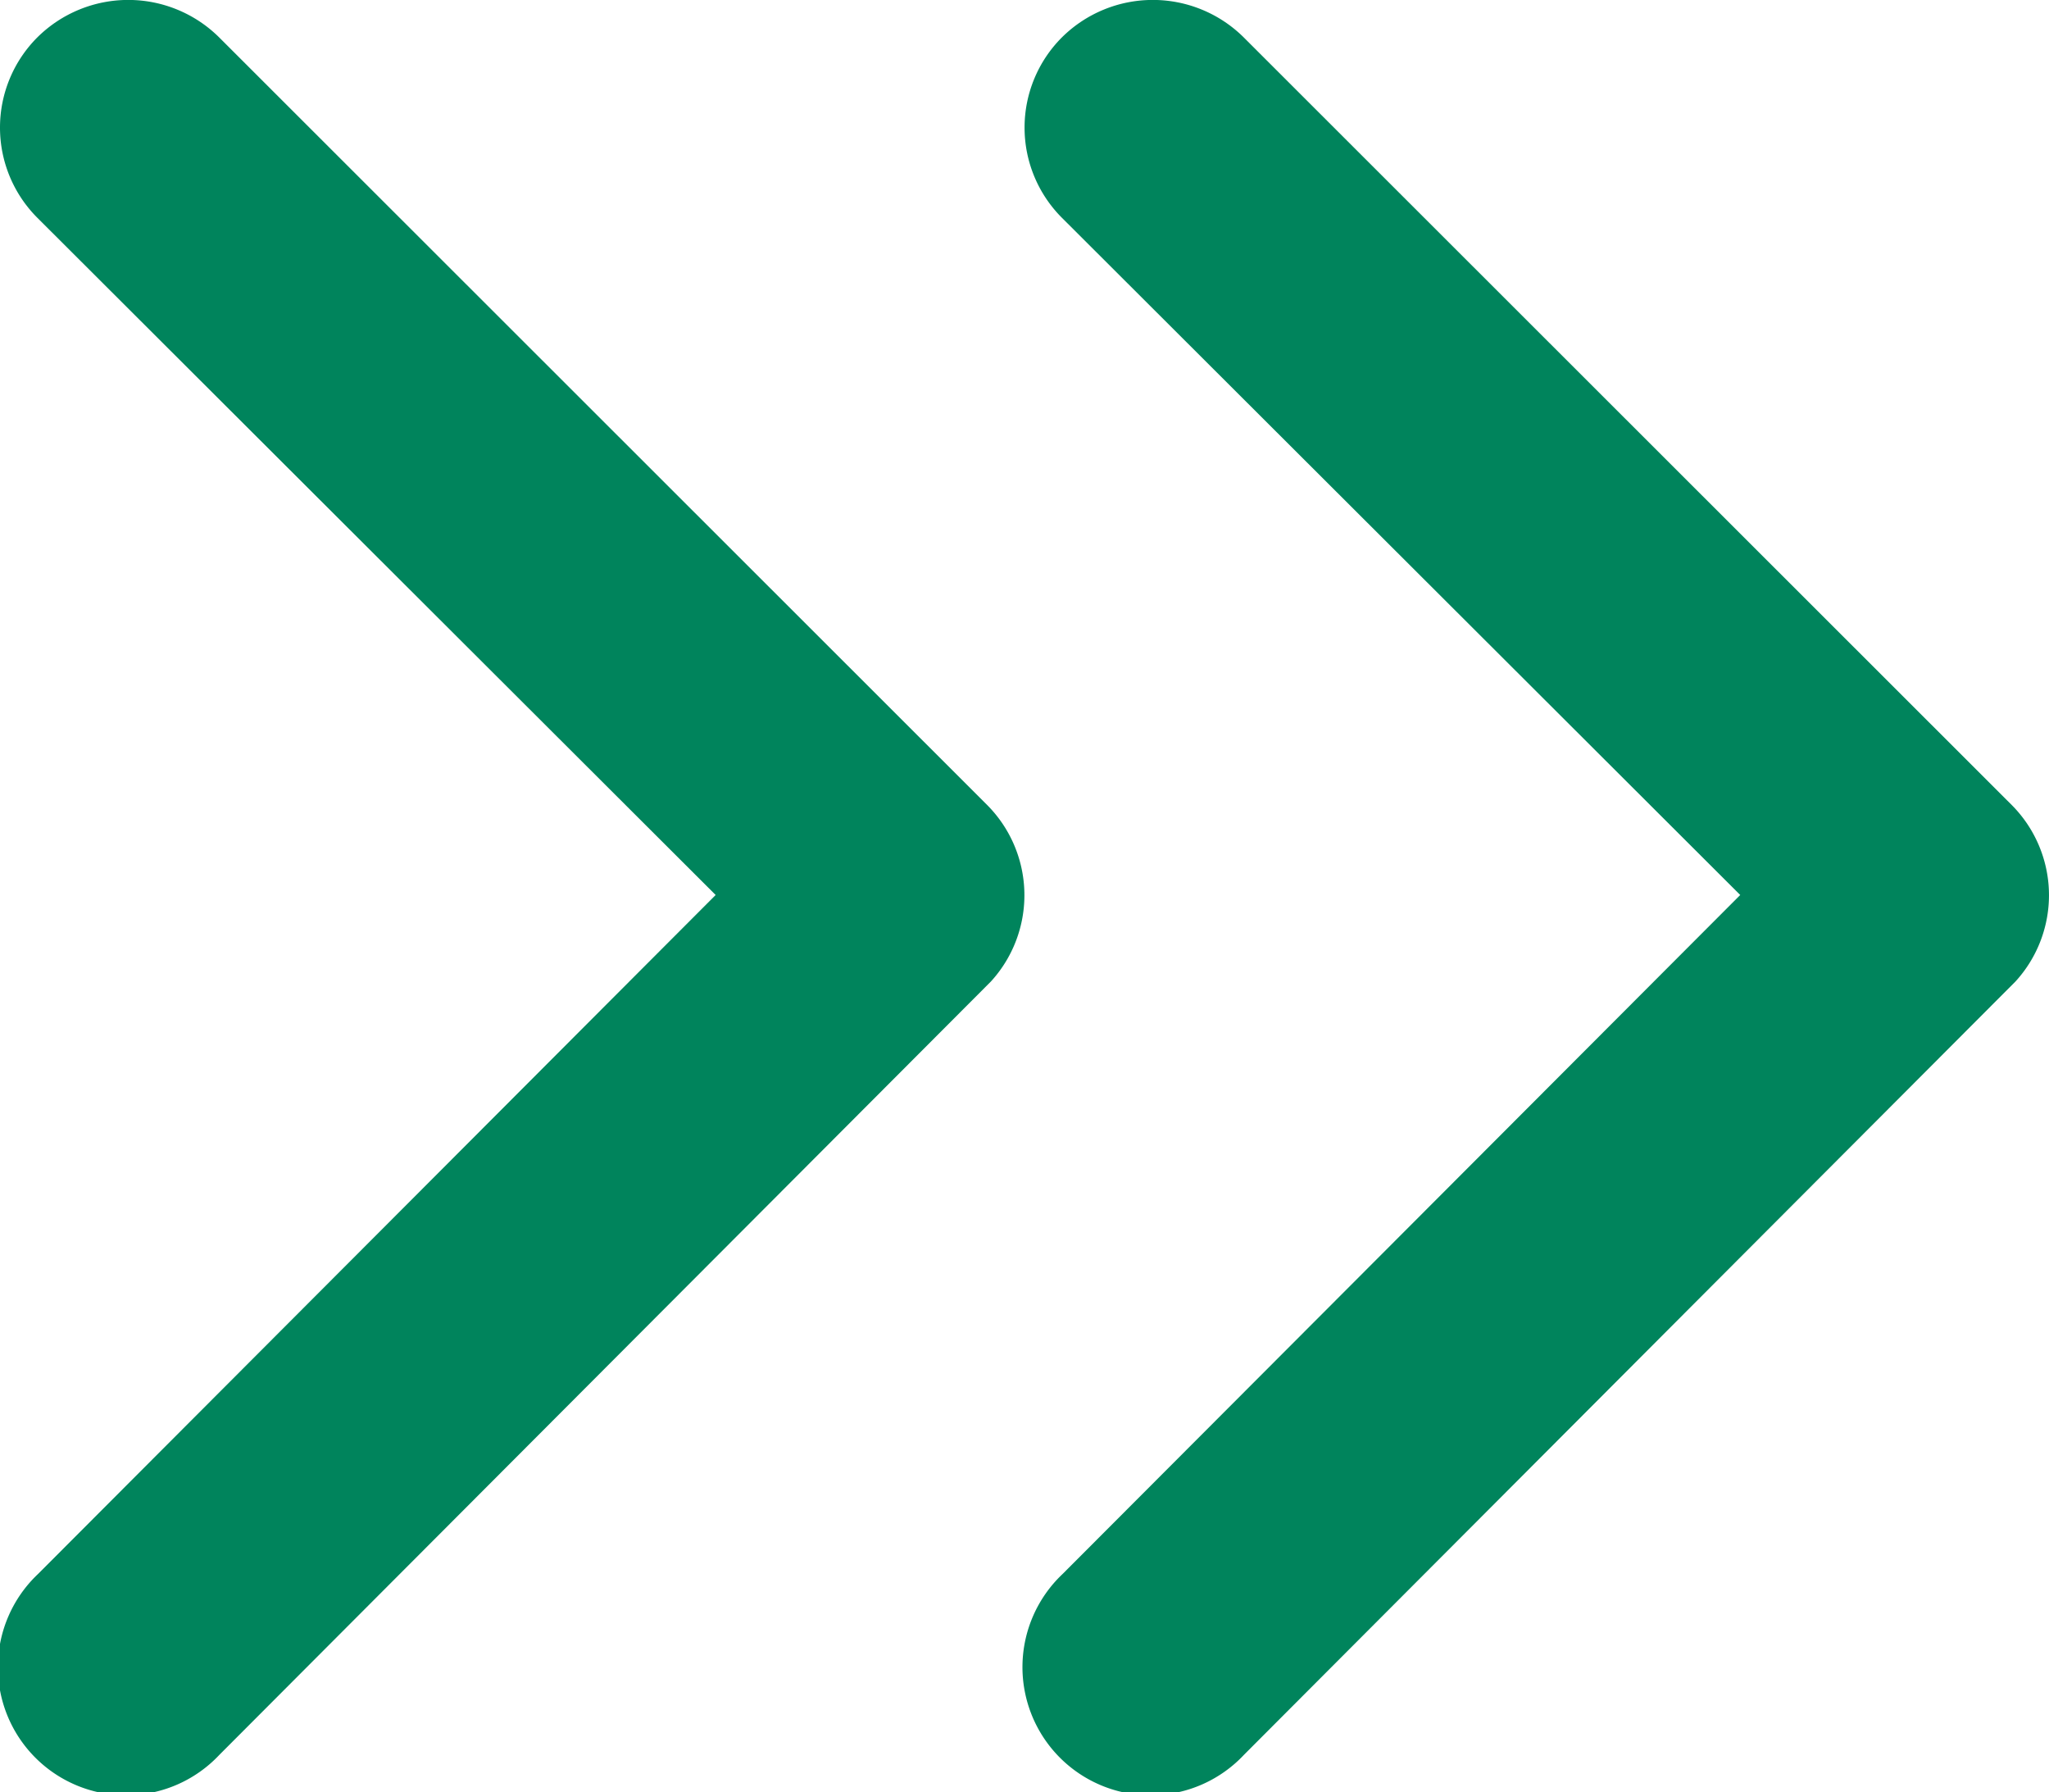
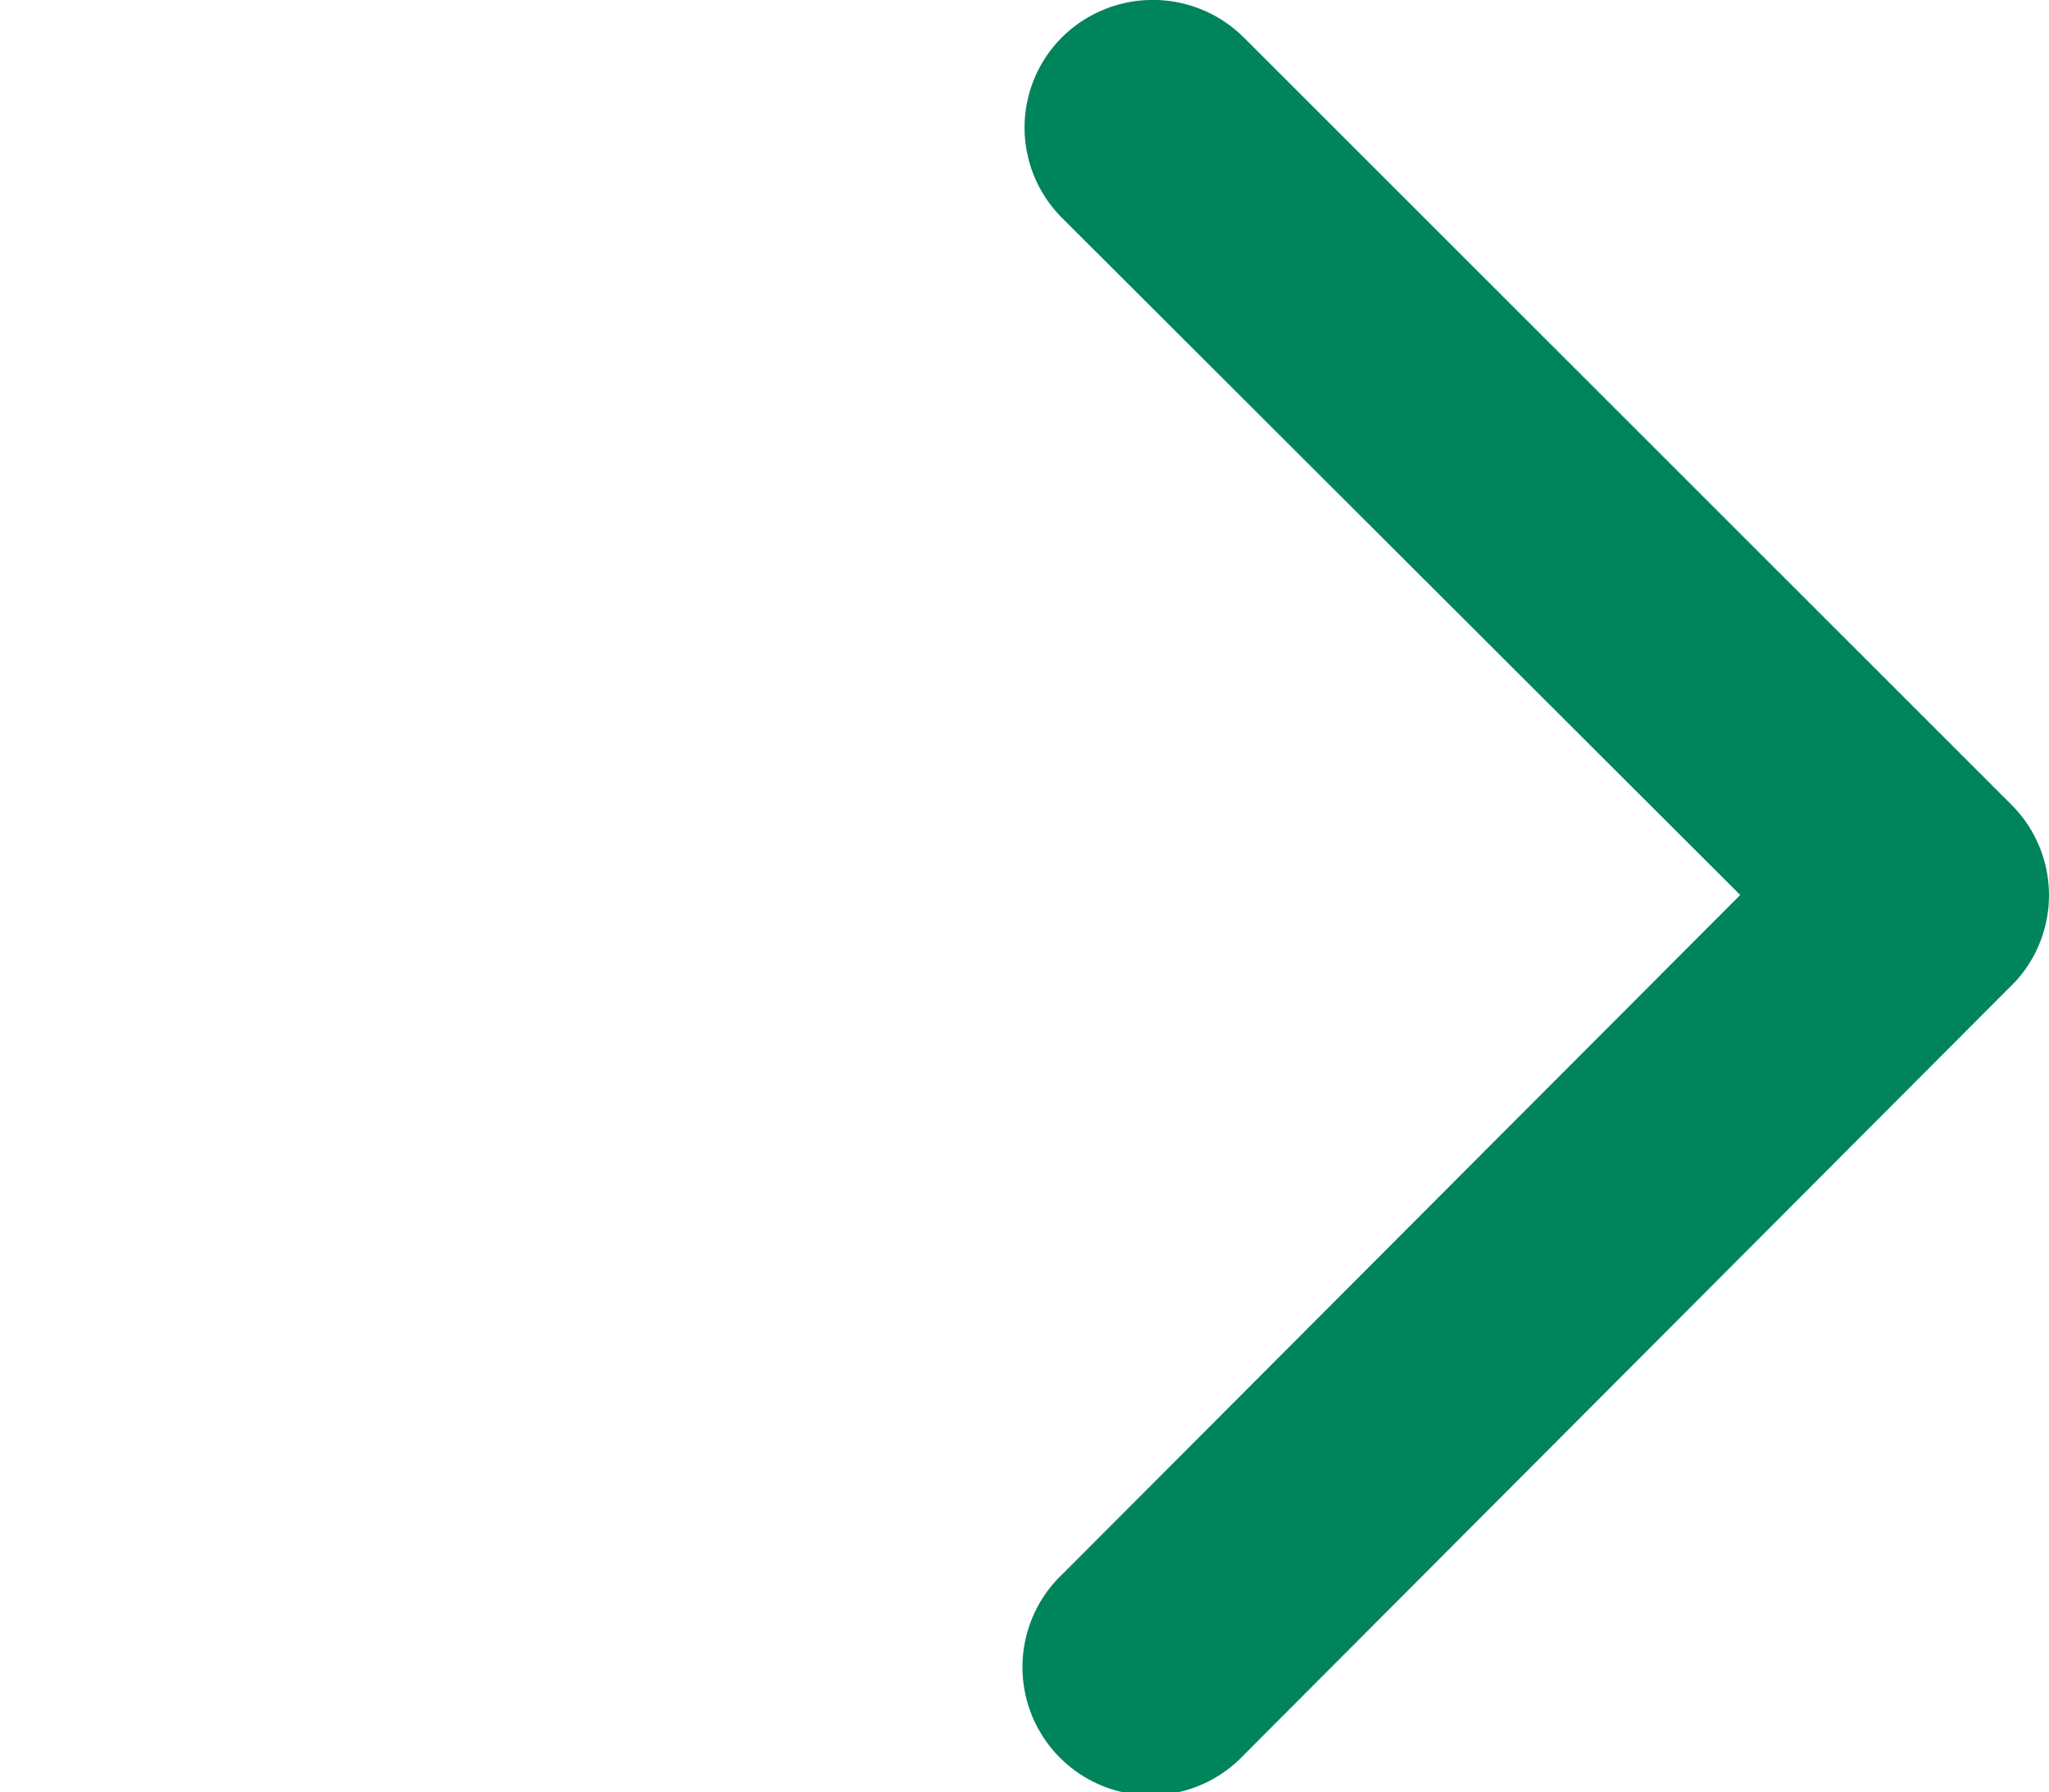
<svg xmlns="http://www.w3.org/2000/svg" width="14.891" height="13.022" viewBox="0 0 14.891 13.022">
  <g id="Group_2256" data-name="Group 2256" transform="translate(-836 -1377.392)">
-     <path id="Icon_ion-ios-arrow-forward" data-name="Icon ion-ios-arrow-forward" d="M16.448,12.7,11.52,7.781a.927.927,0,0,1,0-1.314.938.938,0,0,1,1.318,0l5.583,5.579a.929.929,0,0,1,.027,1.283l-5.606,5.618a.931.931,0,1,1-1.318-1.314Z" transform="translate(824.753 1371.195)" fill="#00845c" />
    <path id="Icon_ion-ios-arrow-forward-2" data-name="Icon ion-ios-arrow-forward" d="M16.448,12.7,11.52,7.781a.927.927,0,0,1,0-1.314.938.938,0,0,1,1.318,0l5.583,5.579a.929.929,0,0,1,.027,1.283l-5.606,5.618a.931.931,0,1,1-1.318-1.314Z" transform="translate(832.199 1371.195)" fill="#00845c" />
  </g>
</svg>